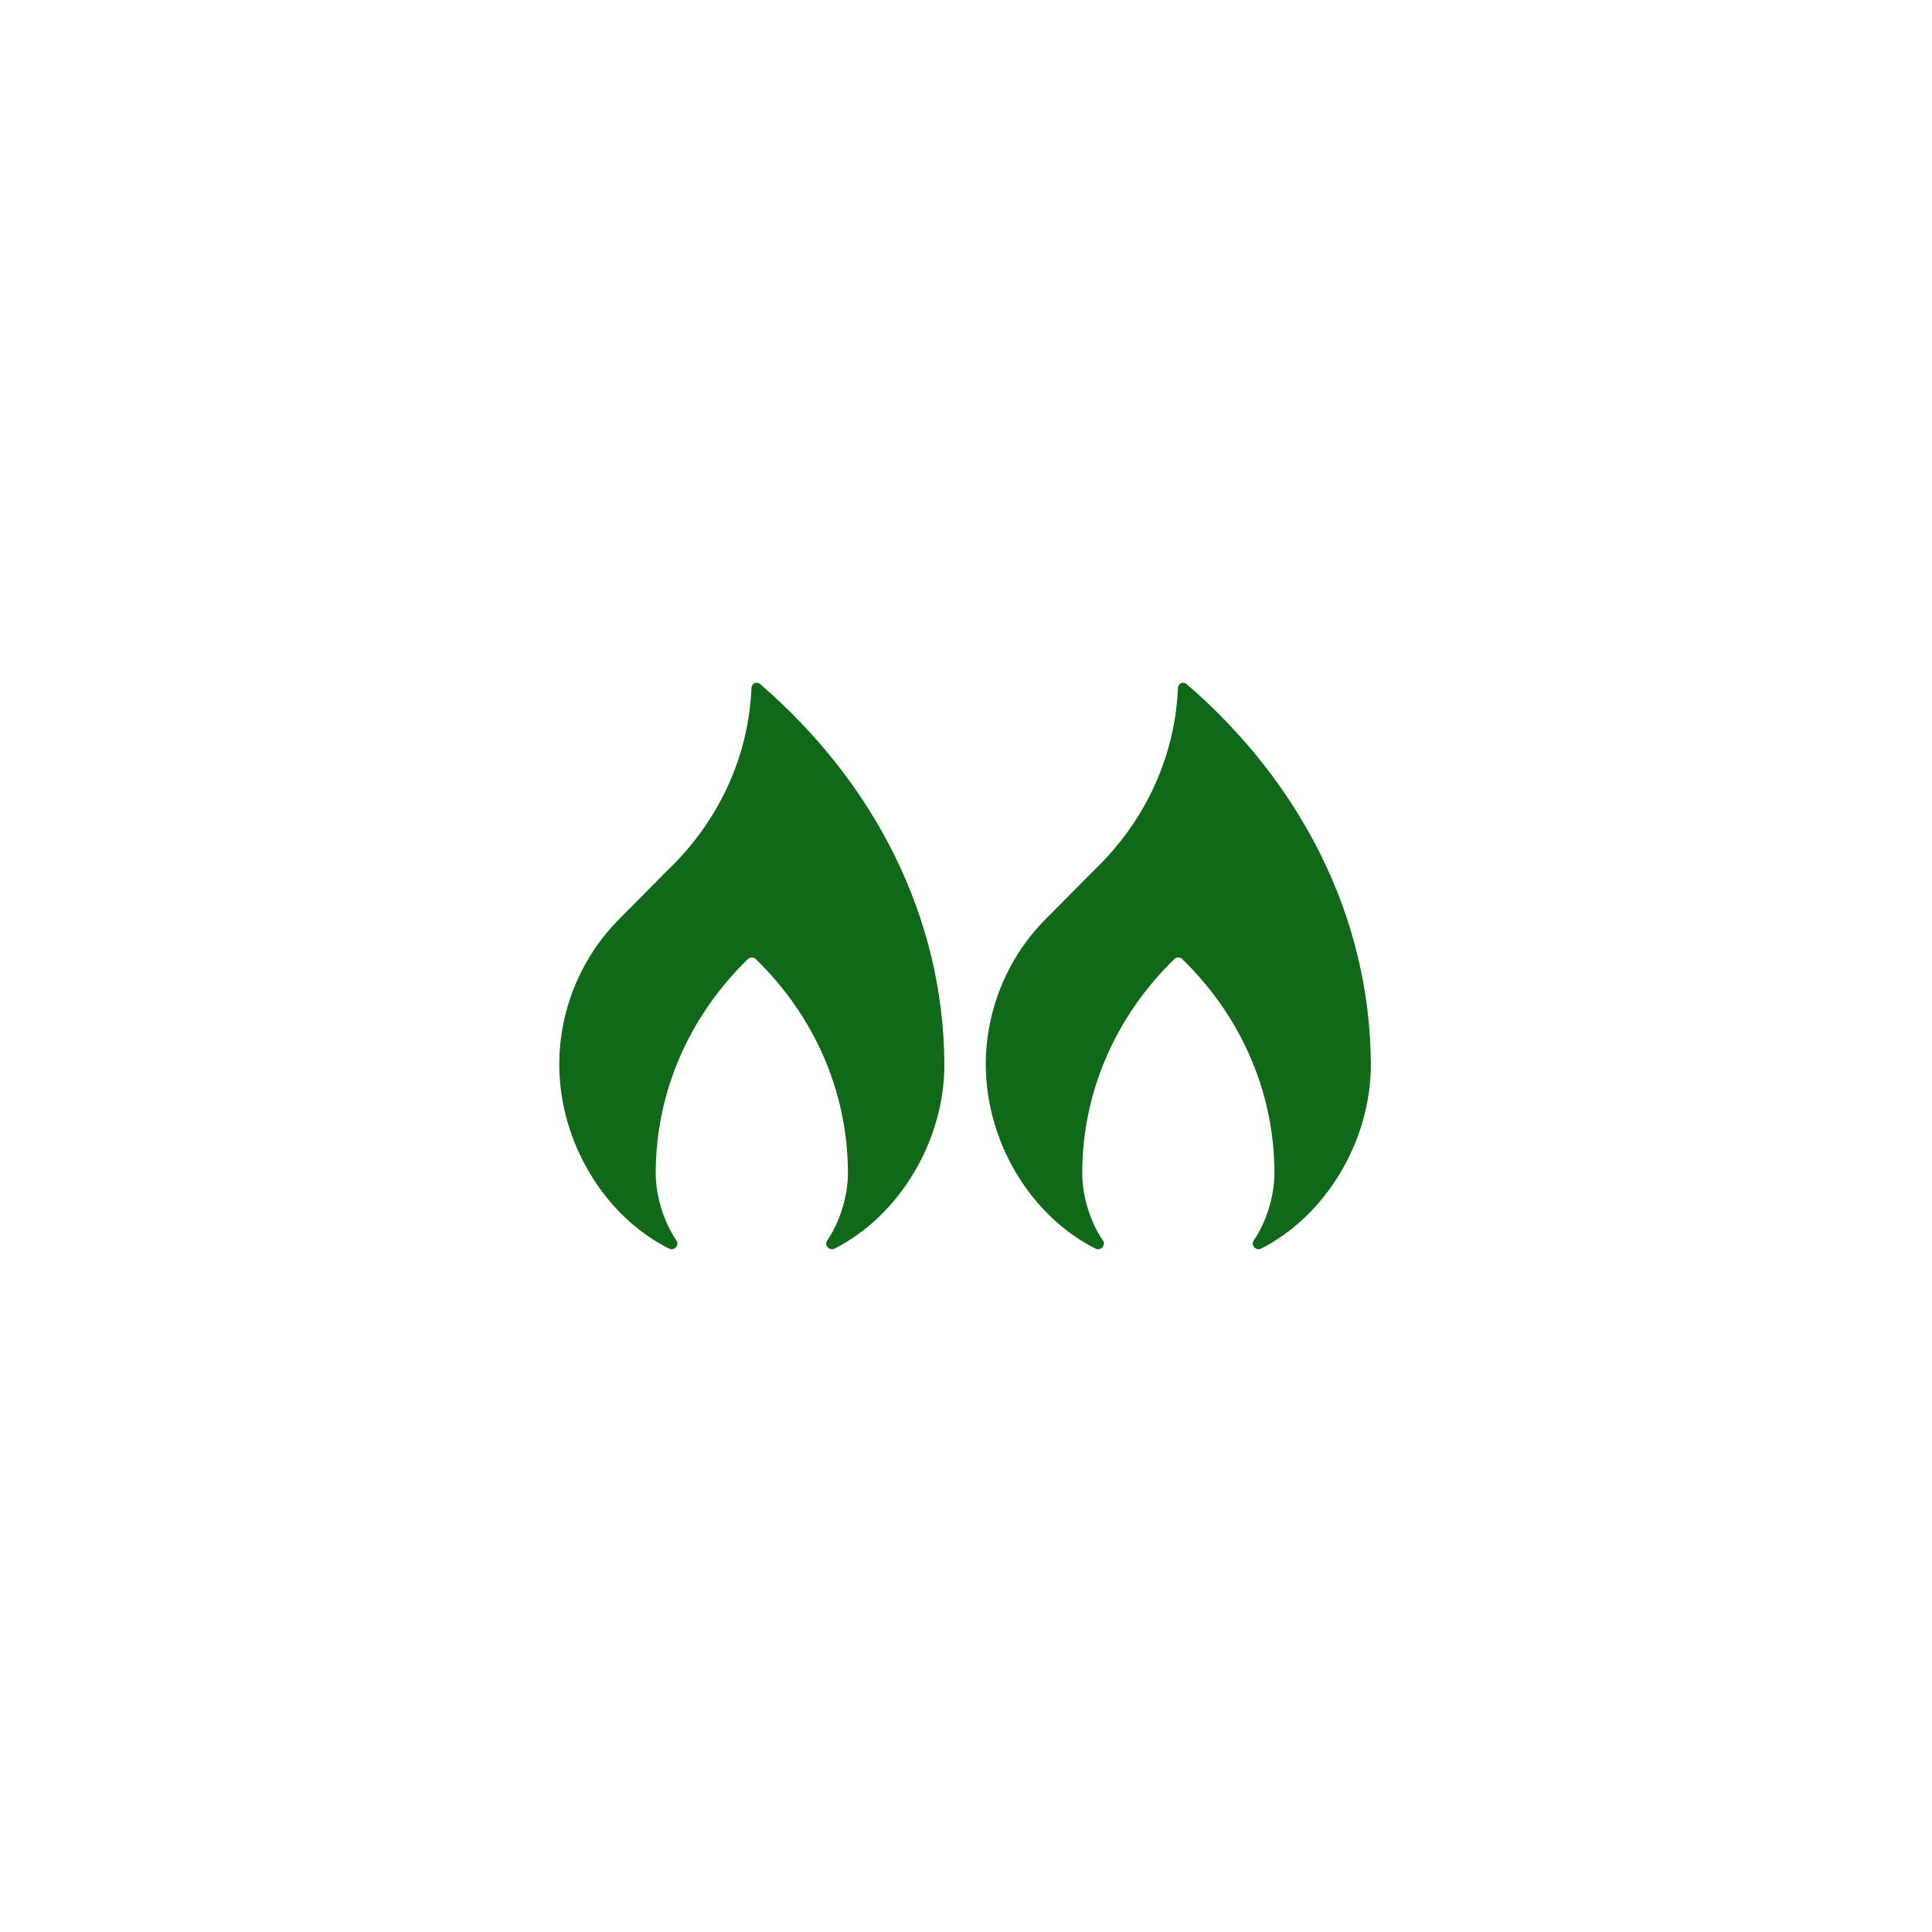
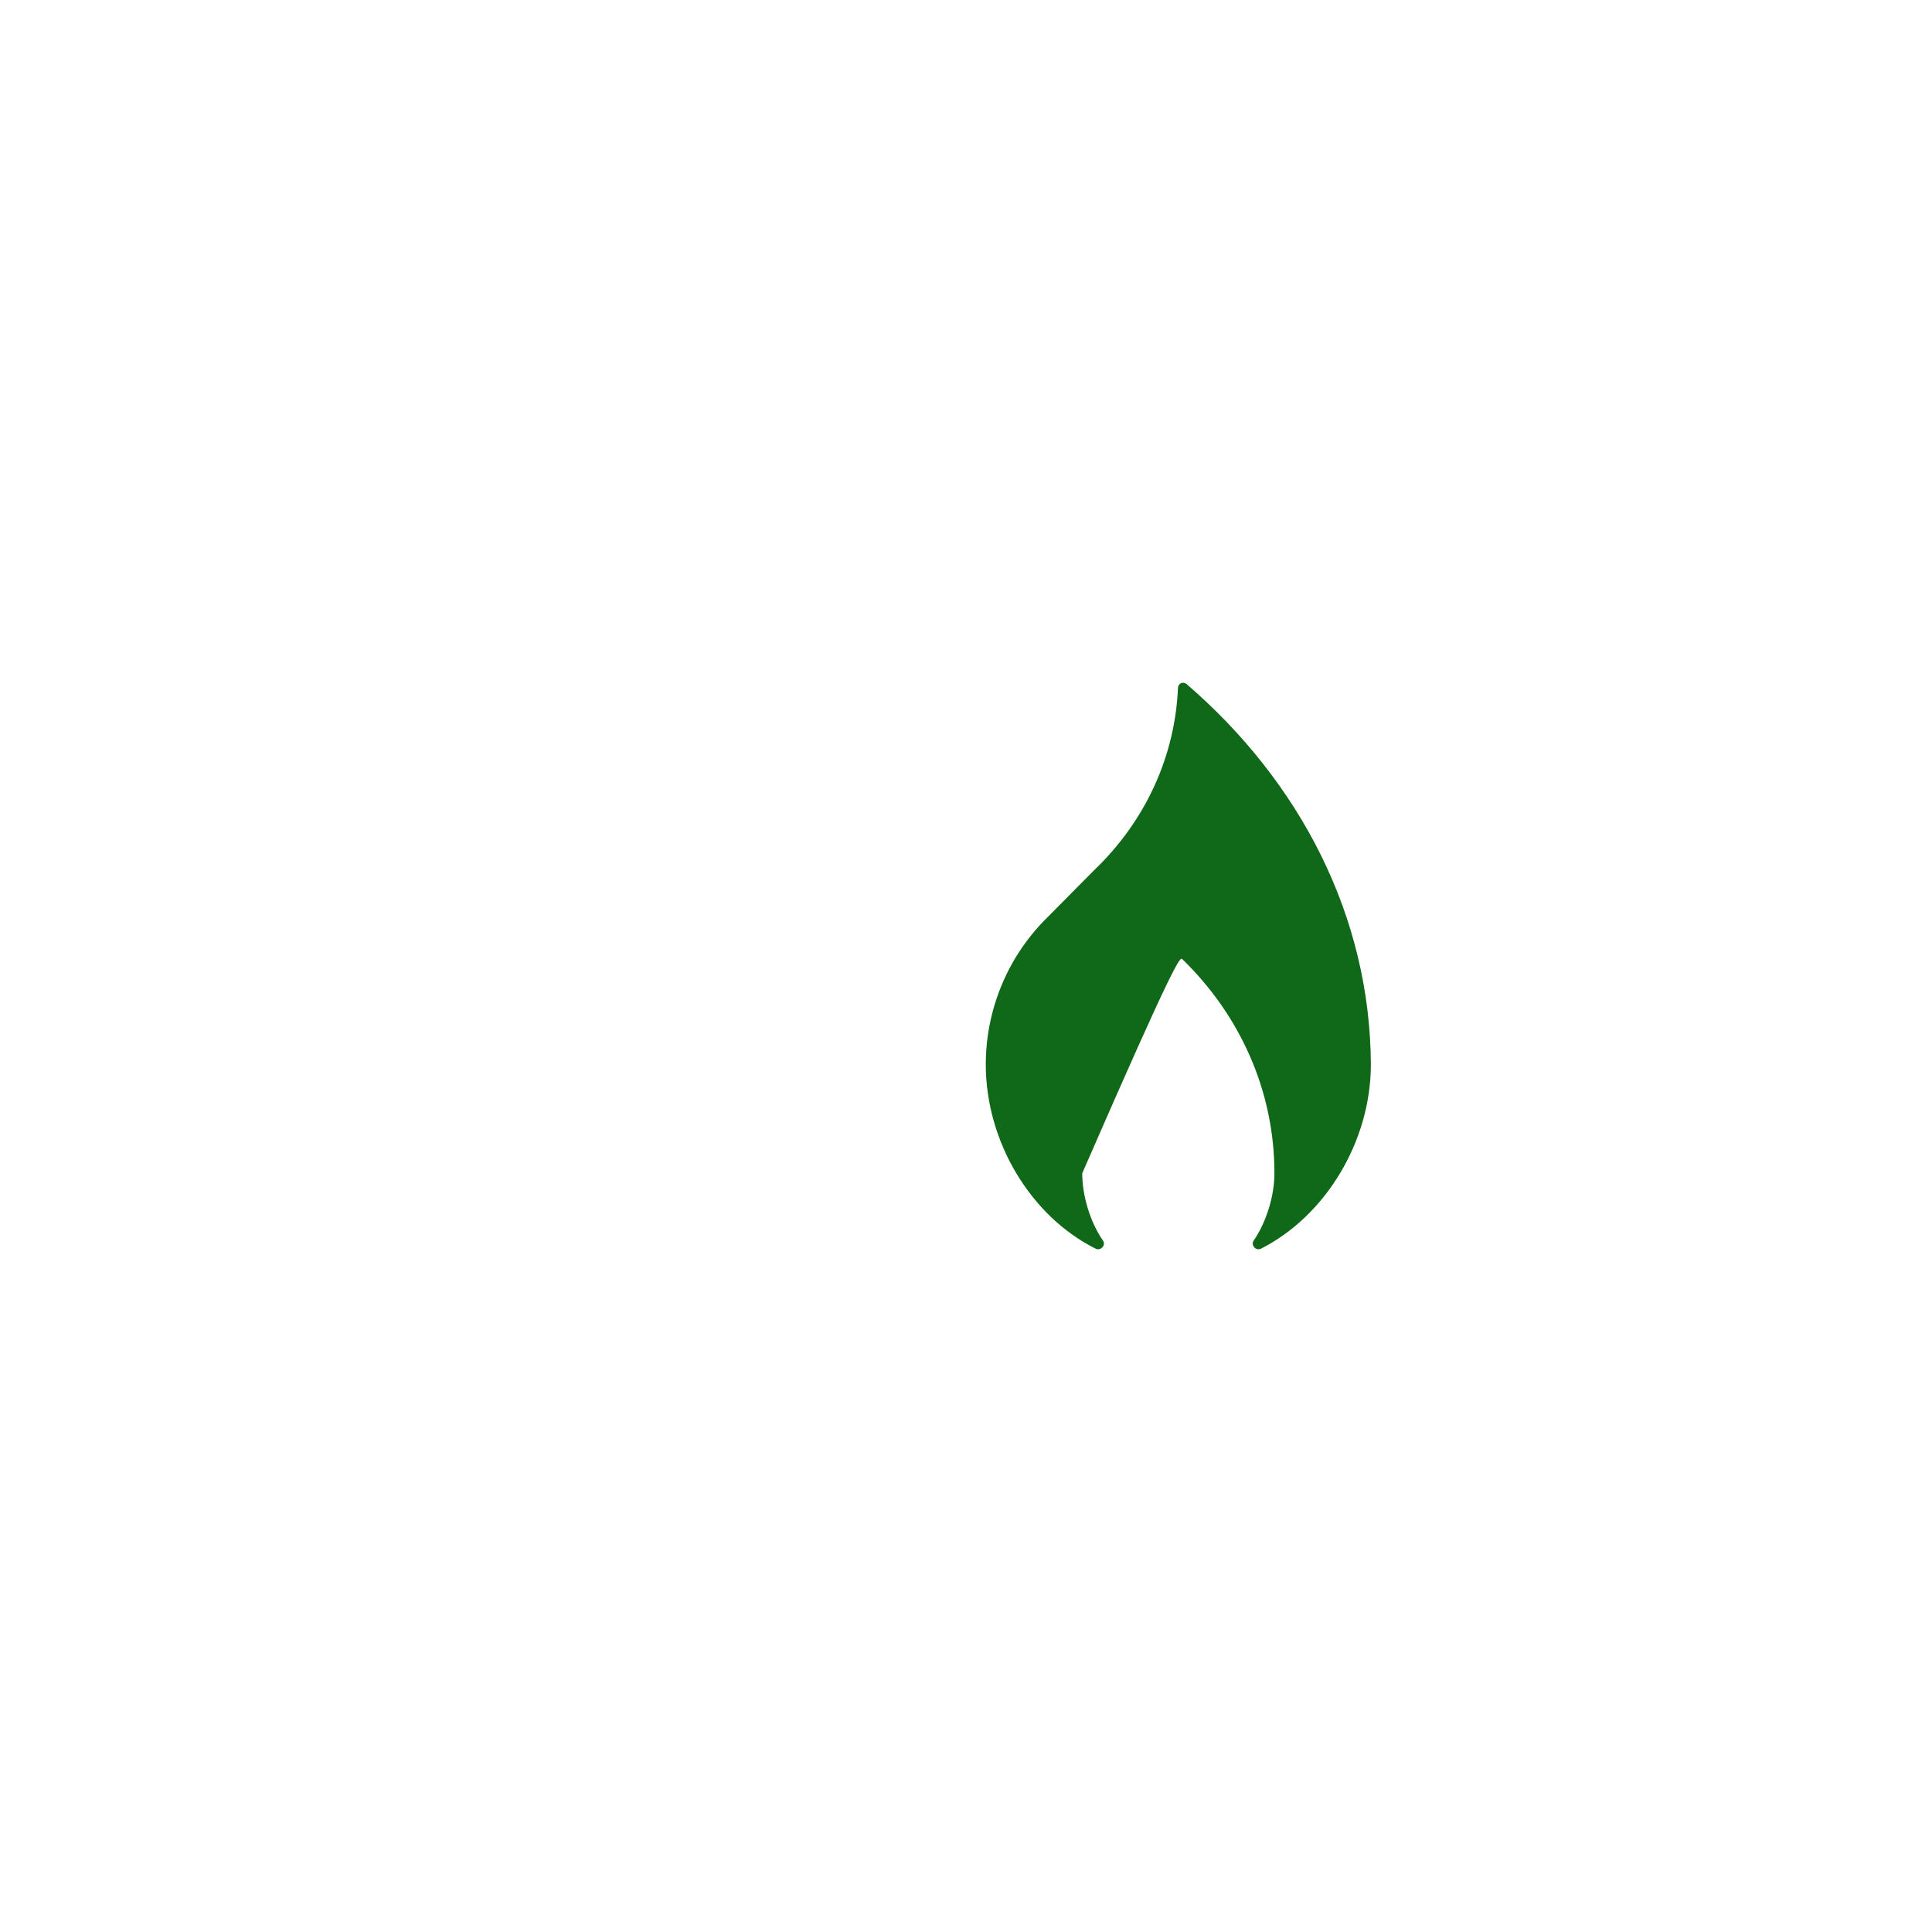
<svg xmlns="http://www.w3.org/2000/svg" width="50" height="50" viewBox="0 0 50 50" fill="none">
-   <path d="M19.67 17.703C19.577 17.628 19.447 17.684 19.447 17.816C19.373 19.526 18.646 21.216 17.268 22.531L16.02 23.79C14.996 24.823 14.474 26.195 14.474 27.547C14.474 29.539 15.629 31.473 17.324 32.318C17.454 32.375 17.584 32.224 17.51 32.111C17.175 31.623 16.97 30.947 16.97 30.364C16.97 28.204 17.883 26.25 19.355 24.822C19.411 24.766 19.504 24.766 19.56 24.822C21.031 26.25 21.944 28.204 21.944 30.364C21.944 30.947 21.739 31.623 21.404 32.111C21.33 32.224 21.46 32.374 21.59 32.318C23.267 31.473 24.441 29.538 24.441 27.547C24.42 23.714 22.613 20.239 19.671 17.703L19.67 17.703Z" fill="#106819" />
-   <path d="M30.708 17.703C30.615 17.628 30.485 17.684 30.485 17.816C30.41 19.526 29.683 21.216 28.305 22.532L27.058 23.79C26.033 24.823 25.512 26.195 25.512 27.547C25.512 29.539 26.666 31.473 28.361 32.319C28.492 32.375 28.622 32.225 28.548 32.112C28.212 31.623 28.008 30.947 28.008 30.364C28.008 28.204 28.92 26.25 30.392 24.822C30.448 24.766 30.541 24.766 30.597 24.822C32.069 26.25 32.982 28.204 32.982 30.364C32.982 30.947 32.776 31.623 32.442 32.112C32.368 32.225 32.498 32.374 32.628 32.319C34.304 31.473 35.478 29.538 35.478 27.547C35.458 23.715 33.651 20.239 30.708 17.703L30.708 17.703Z" fill="#106819" />
+   <path d="M30.708 17.703C30.615 17.628 30.485 17.684 30.485 17.816C30.41 19.526 29.683 21.216 28.305 22.532L27.058 23.79C26.033 24.823 25.512 26.195 25.512 27.547C25.512 29.539 26.666 31.473 28.361 32.319C28.492 32.375 28.622 32.225 28.548 32.112C28.212 31.623 28.008 30.947 28.008 30.364C30.448 24.766 30.541 24.766 30.597 24.822C32.069 26.25 32.982 28.204 32.982 30.364C32.982 30.947 32.776 31.623 32.442 32.112C32.368 32.225 32.498 32.374 32.628 32.319C34.304 31.473 35.478 29.538 35.478 27.547C35.458 23.715 33.651 20.239 30.708 17.703L30.708 17.703Z" fill="#106819" />
</svg>